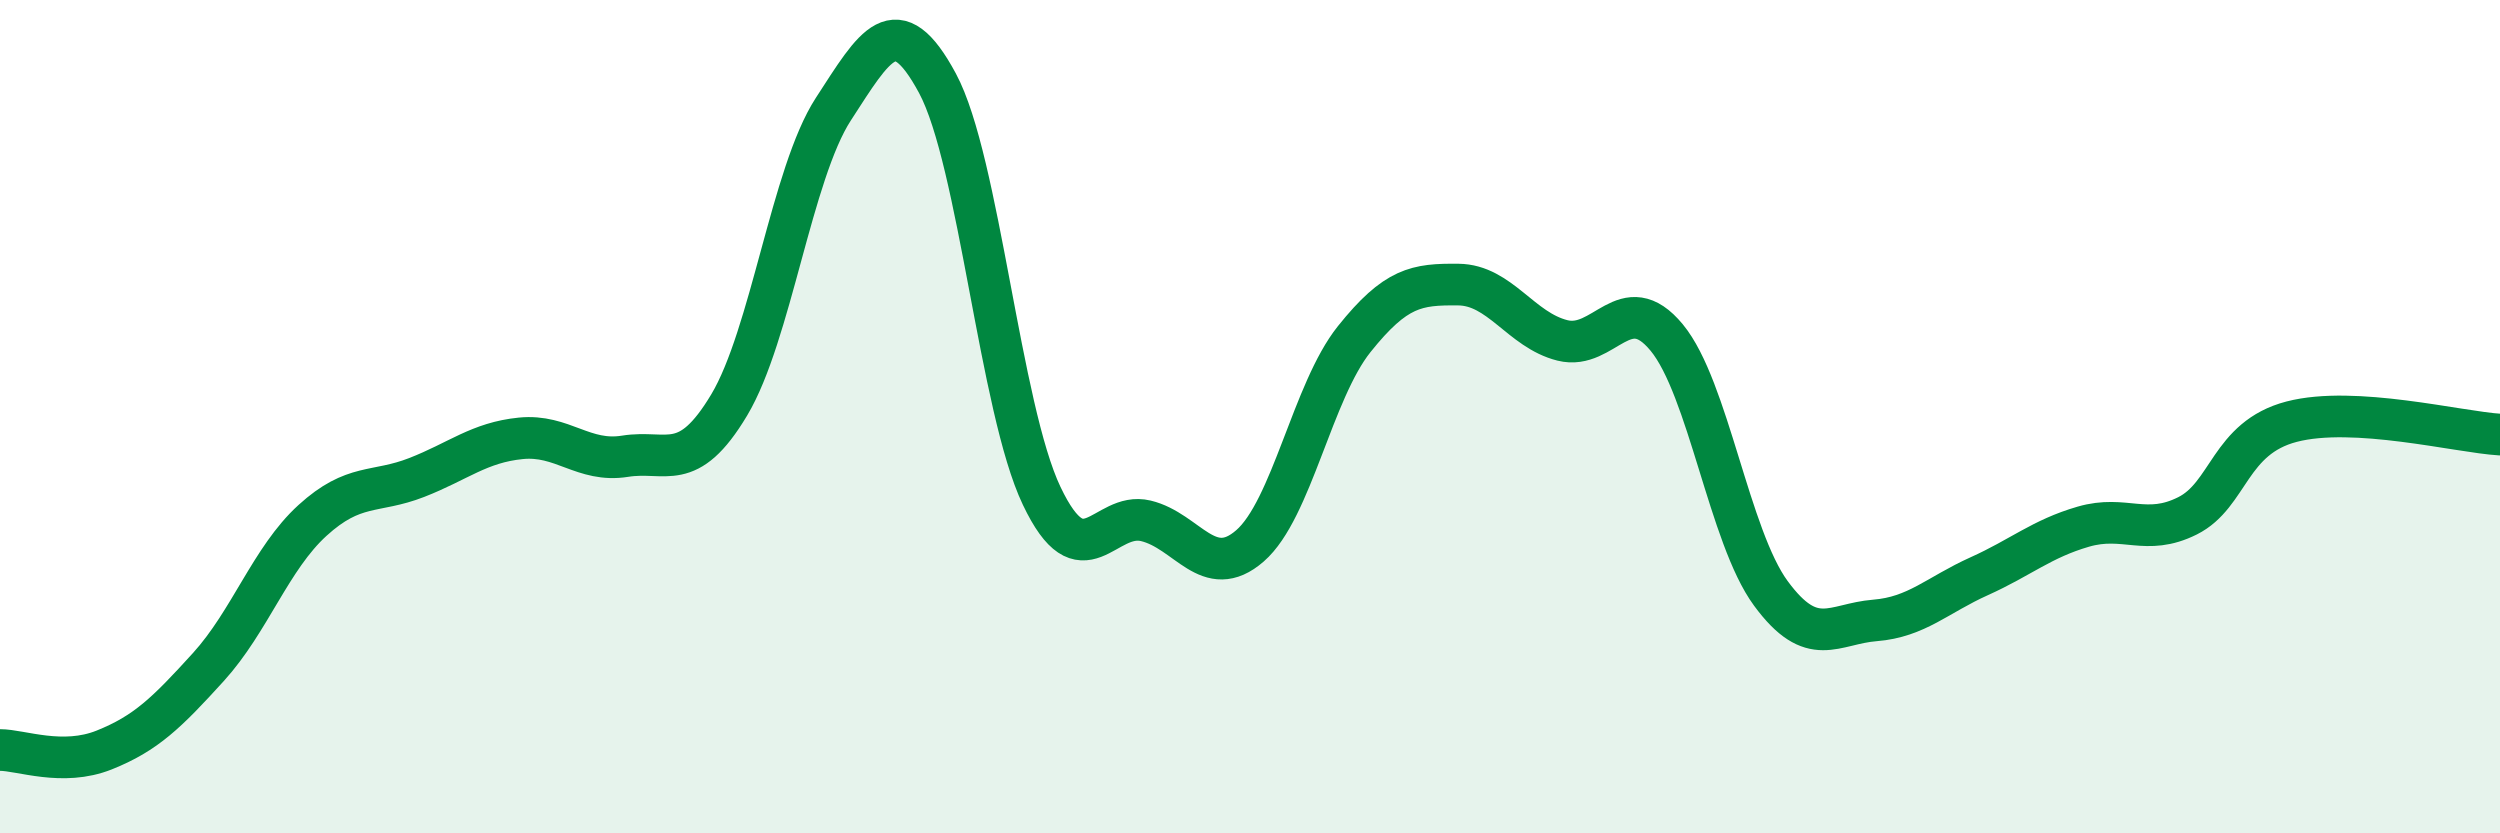
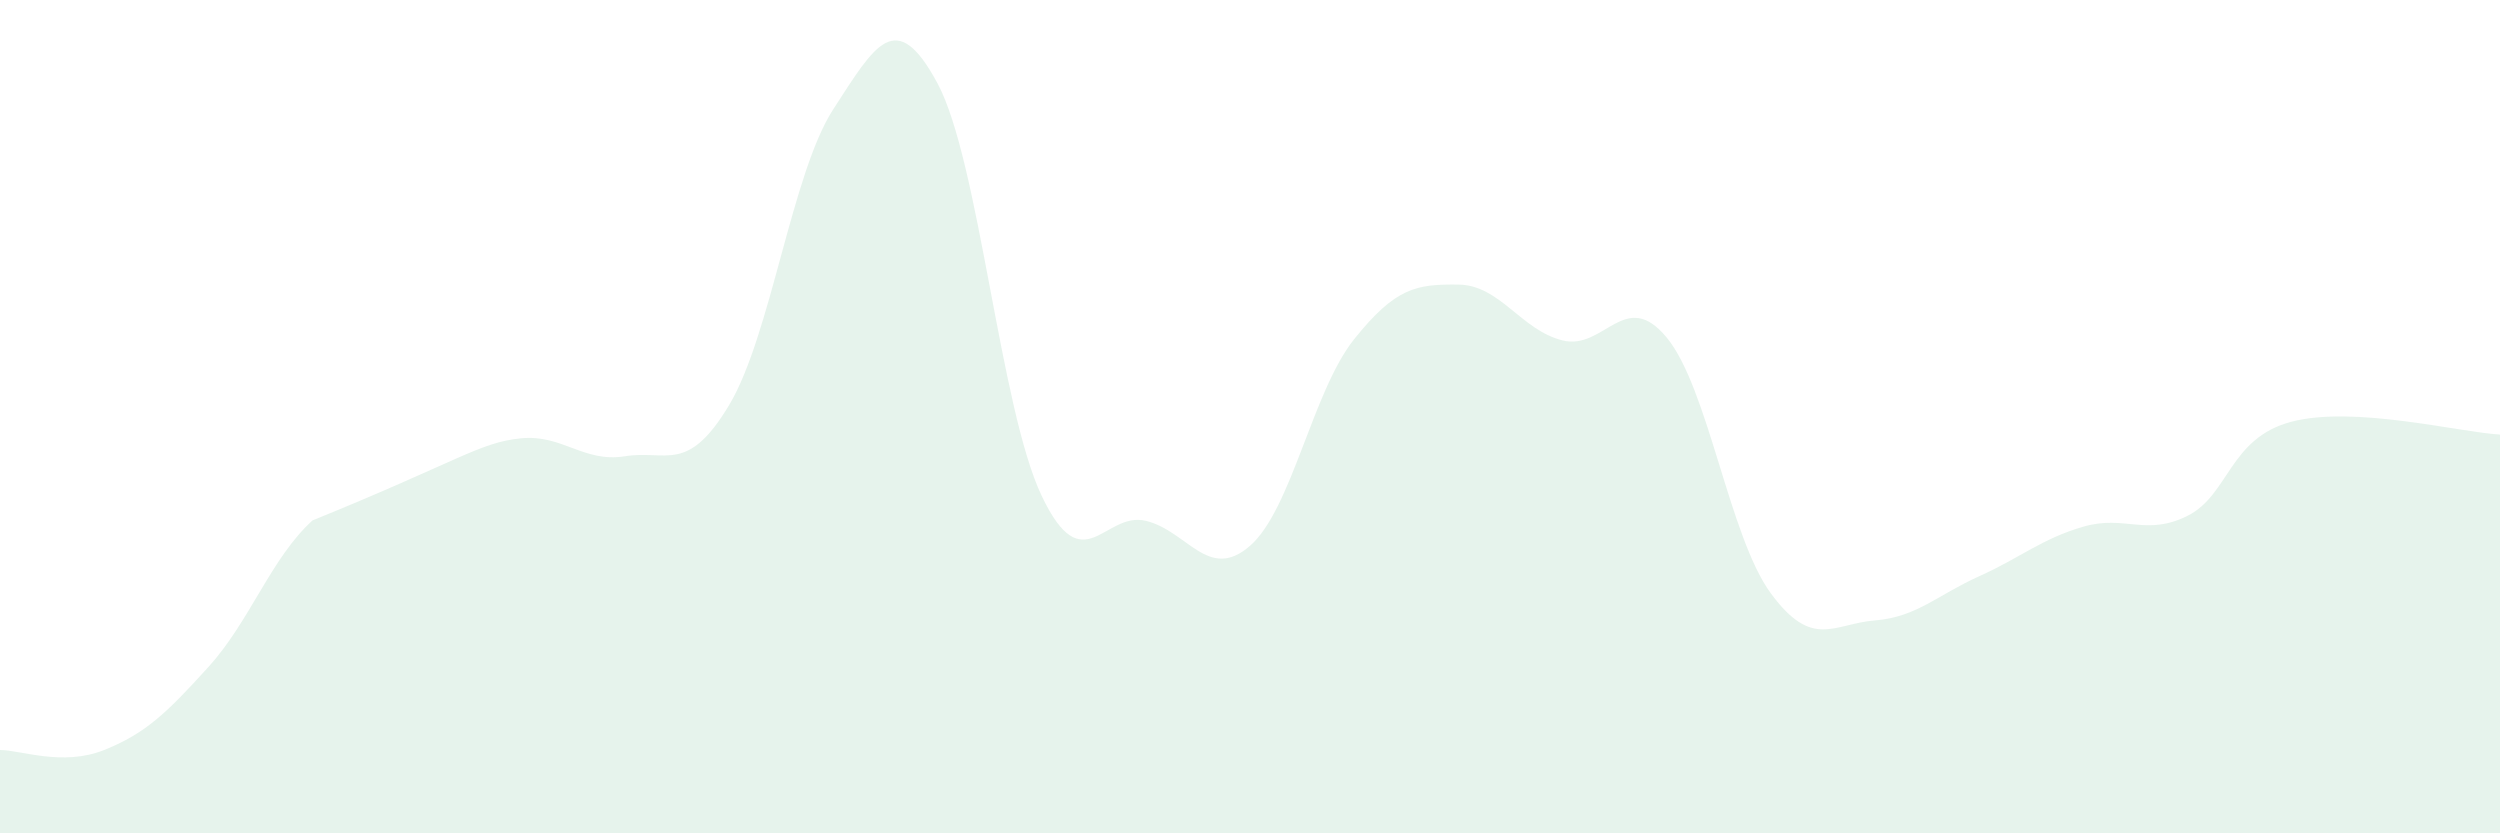
<svg xmlns="http://www.w3.org/2000/svg" width="60" height="20" viewBox="0 0 60 20">
-   <path d="M 0,18 C 0.5,18 1.5,18.4 2.5,18 C 3.5,17.6 4,17.11 5,16.01 C 6,14.91 6.5,13.4 7.5,12.49 C 8.5,11.58 9,11.85 10,11.46 C 11,11.07 11.5,10.62 12.5,10.52 C 13.5,10.42 14,11.11 15,10.95 C 16,10.79 16.5,11.39 17.5,9.72 C 18.5,8.05 19,4.16 20,2.62 C 21,1.08 21.5,0.14 22.5,2 C 23.5,3.86 24,9.8 25,11.9 C 26,14 26.5,12.26 27.5,12.5 C 28.5,12.74 29,13.97 30,13.1 C 31,12.23 31.5,9.39 32.5,8.14 C 33.5,6.89 34,6.82 35,6.83 C 36,6.84 36.5,7.92 37.5,8.17 C 38.5,8.42 39,6.89 40,8.1 C 41,9.31 41.5,12.88 42.5,14.24 C 43.5,15.6 44,14.97 45,14.89 C 46,14.81 46.5,14.28 47.5,13.83 C 48.5,13.38 49,12.93 50,12.64 C 51,12.35 51.5,12.88 52.5,12.38 C 53.5,11.88 53.5,10.51 55,10.12 C 56.5,9.73 59,10.37 60,10.43L60 20L0 20Z" fill="#008740" opacity="0.1" stroke-linecap="round" stroke-linejoin="round" />
-   <path d="M 0,18 C 0.5,18 1.5,18.4 2.5,18 C 3.5,17.6 4,17.11 5,16.01 C 6,14.91 6.5,13.4 7.5,12.49 C 8.5,11.58 9,11.85 10,11.46 C 11,11.07 11.5,10.62 12.5,10.52 C 13.5,10.42 14,11.11 15,10.95 C 16,10.79 16.5,11.39 17.5,9.72 C 18.5,8.05 19,4.16 20,2.62 C 21,1.08 21.5,0.14 22.5,2 C 23.5,3.86 24,9.8 25,11.9 C 26,14 26.5,12.26 27.5,12.5 C 28.5,12.74 29,13.97 30,13.1 C 31,12.23 31.5,9.39 32.5,8.14 C 33.5,6.89 34,6.82 35,6.83 C 36,6.84 36.5,7.92 37.5,8.17 C 38.5,8.42 39,6.89 40,8.1 C 41,9.31 41.5,12.88 42.5,14.24 C 43.5,15.6 44,14.97 45,14.89 C 46,14.81 46.5,14.28 47.5,13.83 C 48.5,13.38 49,12.93 50,12.64 C 51,12.35 51.5,12.88 52.5,12.38 C 53.5,11.88 53.5,10.51 55,10.12 C 56.5,9.73 59,10.37 60,10.43" stroke="#008740" stroke-width="1" fill="none" stroke-linecap="round" stroke-linejoin="round" />
+   <path d="M 0,18 C 0.5,18 1.5,18.4 2.5,18 C 3.5,17.6 4,17.11 5,16.01 C 6,14.91 6.5,13.4 7.5,12.49 C 11,11.07 11.5,10.62 12.5,10.52 C 13.5,10.42 14,11.11 15,10.95 C 16,10.79 16.5,11.39 17.5,9.72 C 18.5,8.05 19,4.16 20,2.62 C 21,1.08 21.5,0.14 22.5,2 C 23.5,3.86 24,9.8 25,11.9 C 26,14 26.5,12.26 27.5,12.5 C 28.5,12.74 29,13.97 30,13.1 C 31,12.23 31.5,9.39 32.5,8.14 C 33.5,6.89 34,6.82 35,6.83 C 36,6.84 36.5,7.92 37.5,8.17 C 38.5,8.42 39,6.89 40,8.1 C 41,9.31 41.5,12.88 42.5,14.24 C 43.5,15.6 44,14.97 45,14.89 C 46,14.81 46.5,14.28 47.5,13.83 C 48.5,13.38 49,12.93 50,12.64 C 51,12.35 51.5,12.88 52.5,12.38 C 53.5,11.88 53.5,10.51 55,10.12 C 56.5,9.73 59,10.37 60,10.43L60 20L0 20Z" fill="#008740" opacity="0.1" stroke-linecap="round" stroke-linejoin="round" />
</svg>